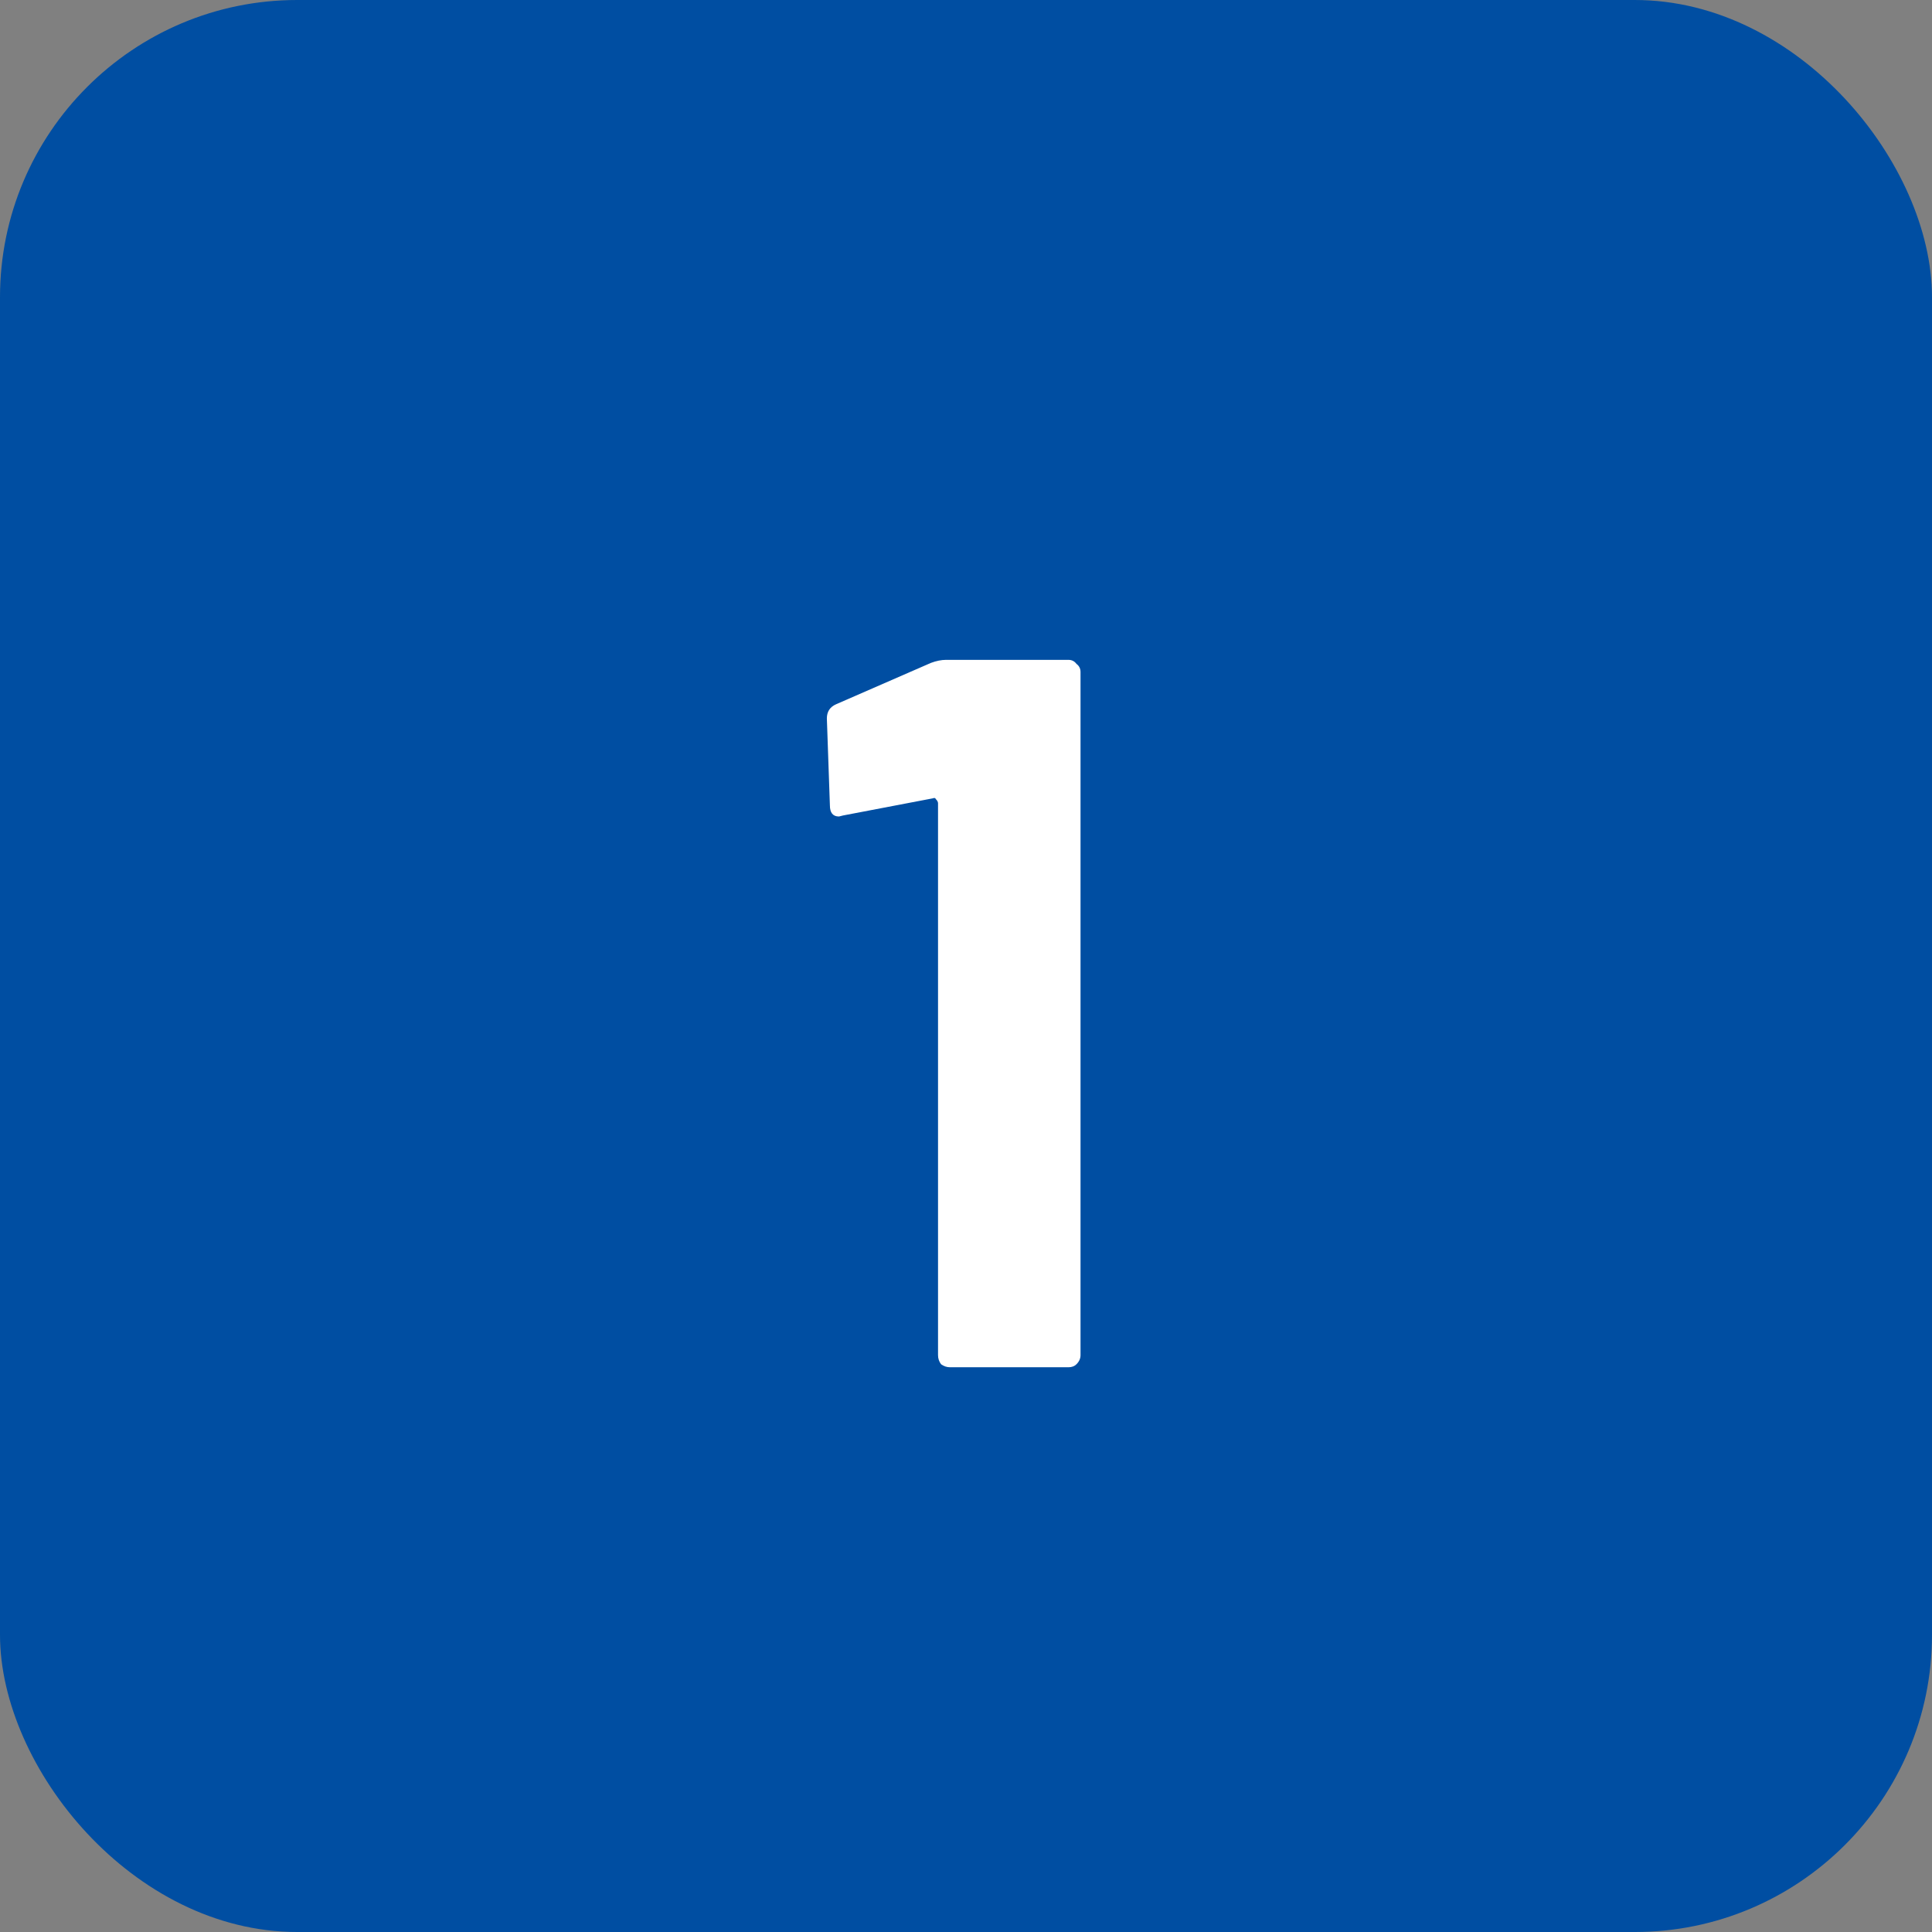
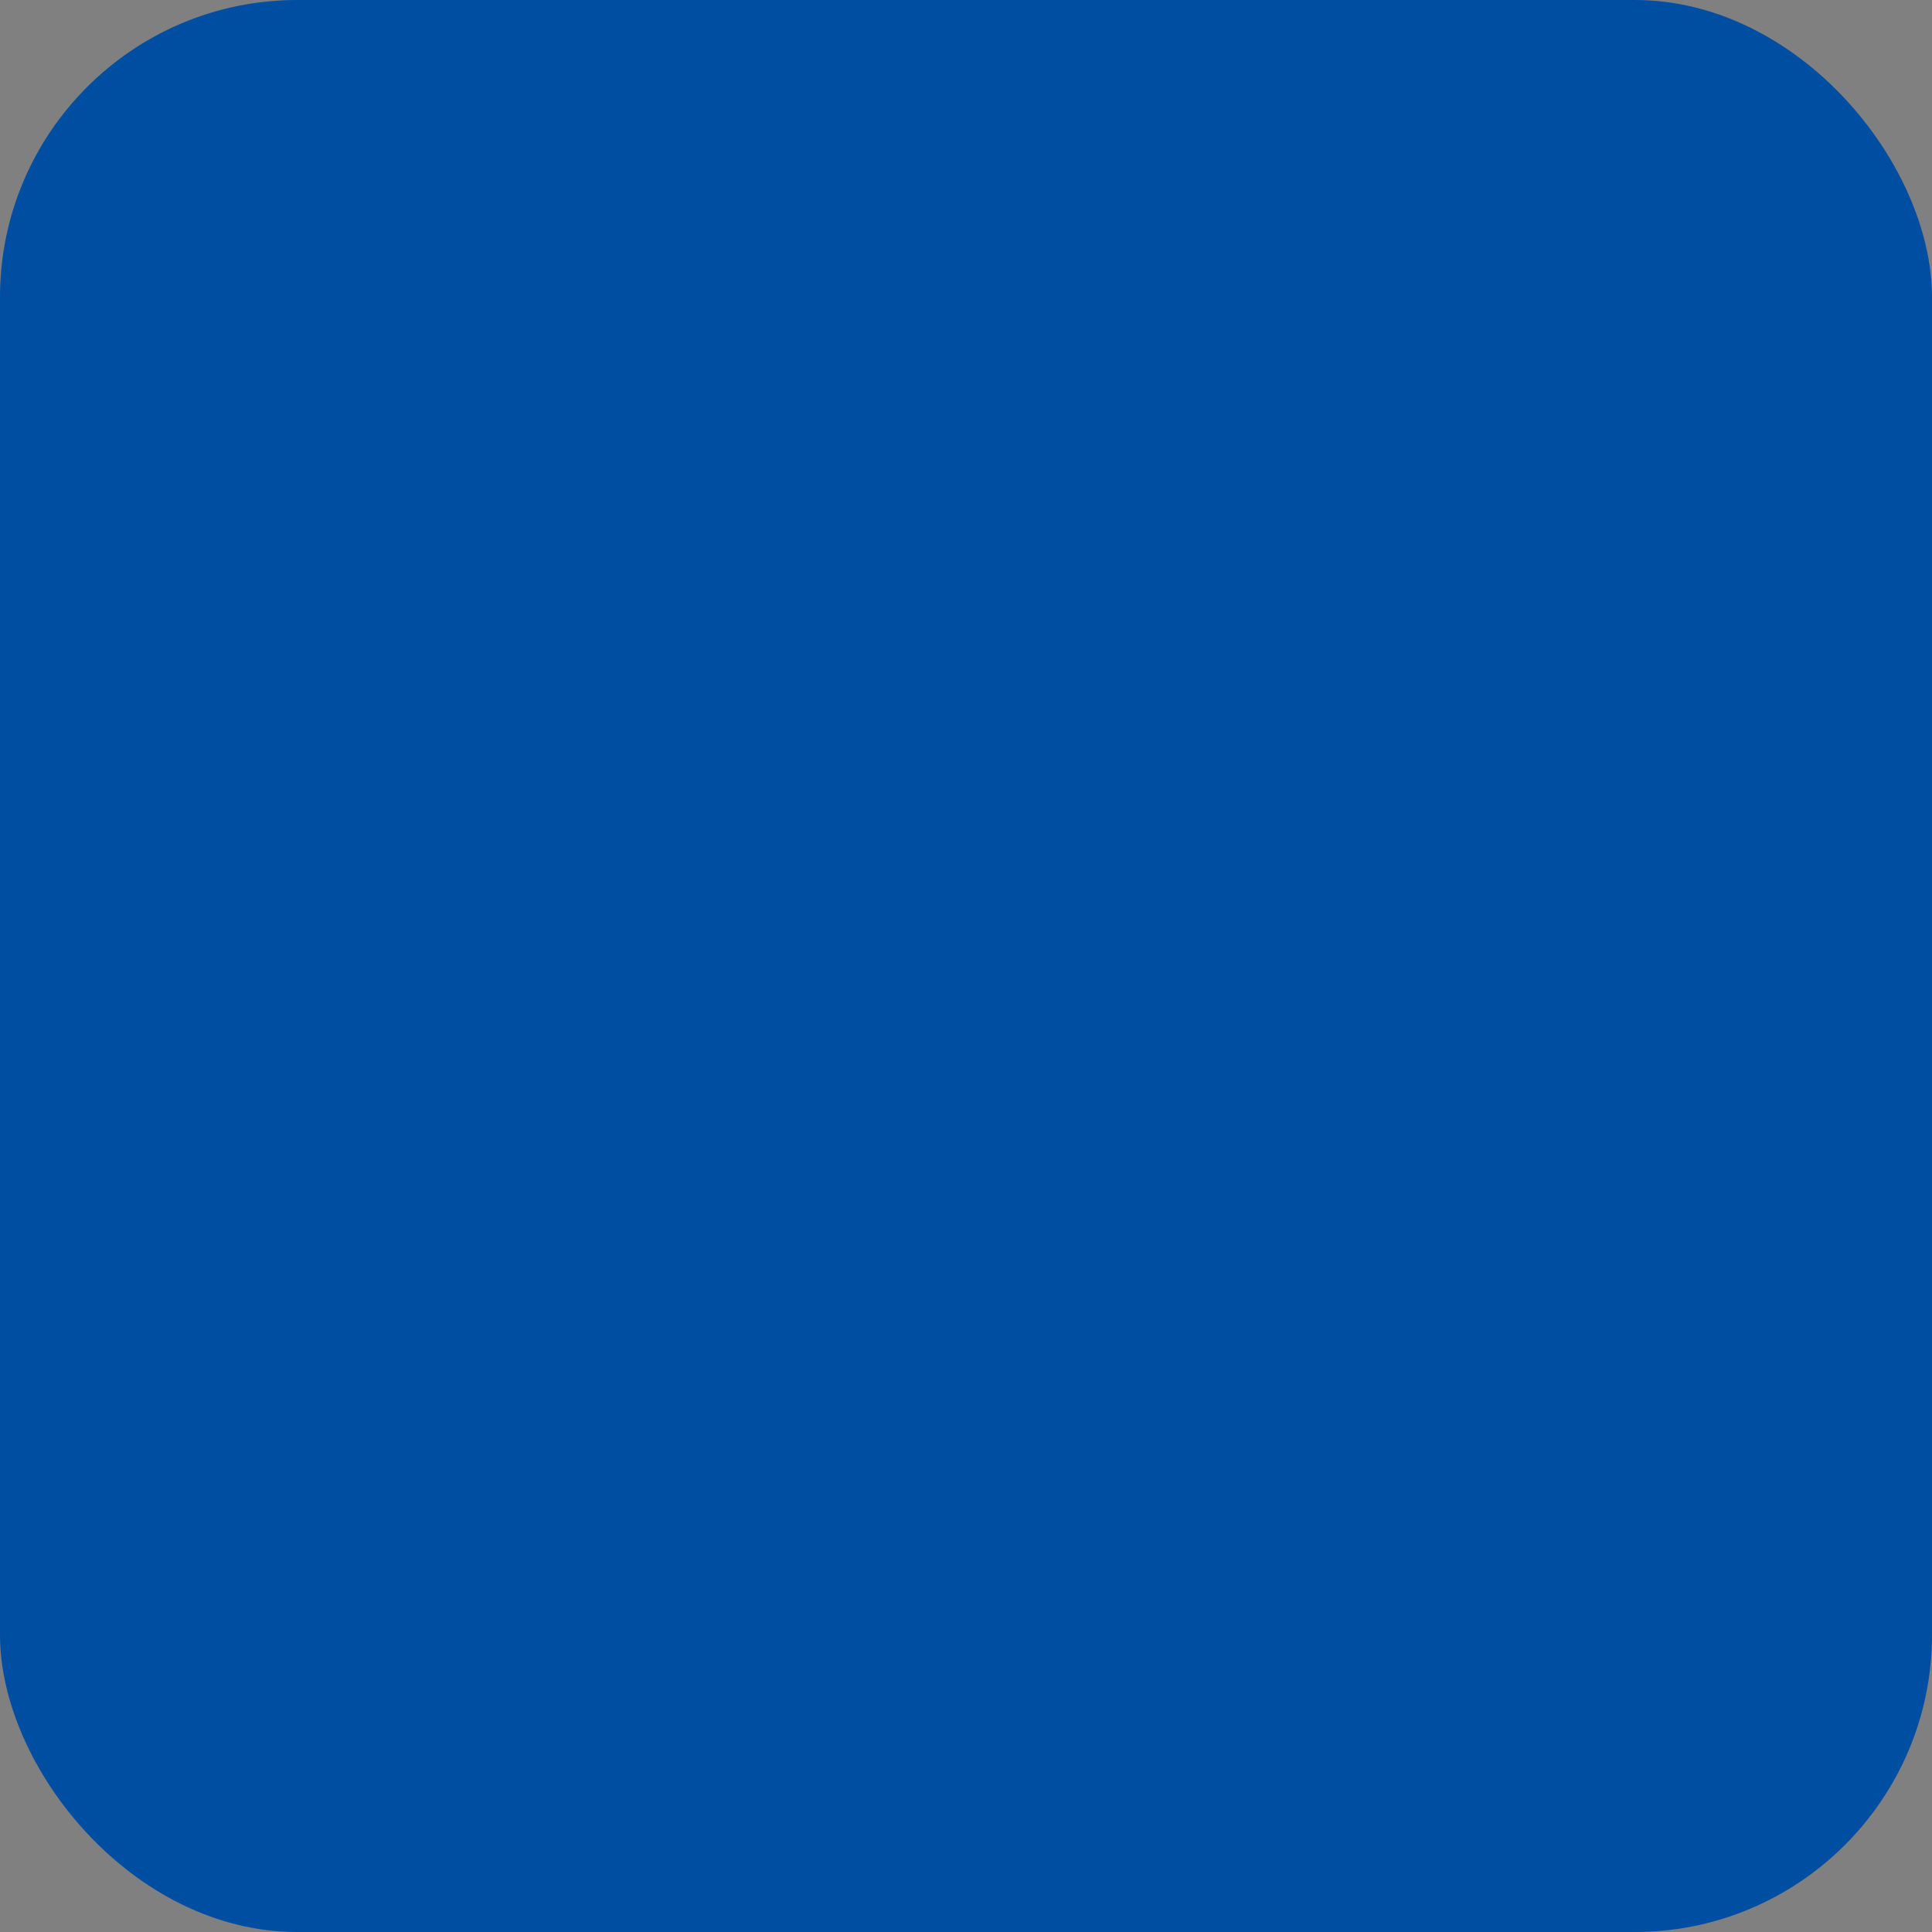
<svg xmlns="http://www.w3.org/2000/svg" width="65" height="65" viewBox="0 0 65 65" fill="none">
  <rect x="0" y="0" width="65" height="65" fill="#808080" stroke="none" />
  <rect width="65" height="65" rx="10" fill="#004EA2" />
-   <path d="M31.321 22.302C31.503 22.234 31.673 22.2 31.831 22.2H35.945C36.059 22.2 36.149 22.245 36.217 22.336C36.308 22.404 36.353 22.495 36.353 22.608V45.592C36.353 45.705 36.308 45.807 36.217 45.898C36.149 45.966 36.059 46 35.945 46H31.967C31.854 46 31.752 45.966 31.661 45.898C31.593 45.807 31.559 45.705 31.559 45.592V27.028C31.559 26.983 31.537 26.937 31.491 26.892C31.469 26.847 31.435 26.835 31.389 26.858L28.363 27.436L28.227 27.47C28.023 27.47 27.921 27.345 27.921 27.096L27.819 24.172C27.819 23.945 27.921 23.787 28.125 23.696L31.321 22.302Z" fill="white" />
</svg>